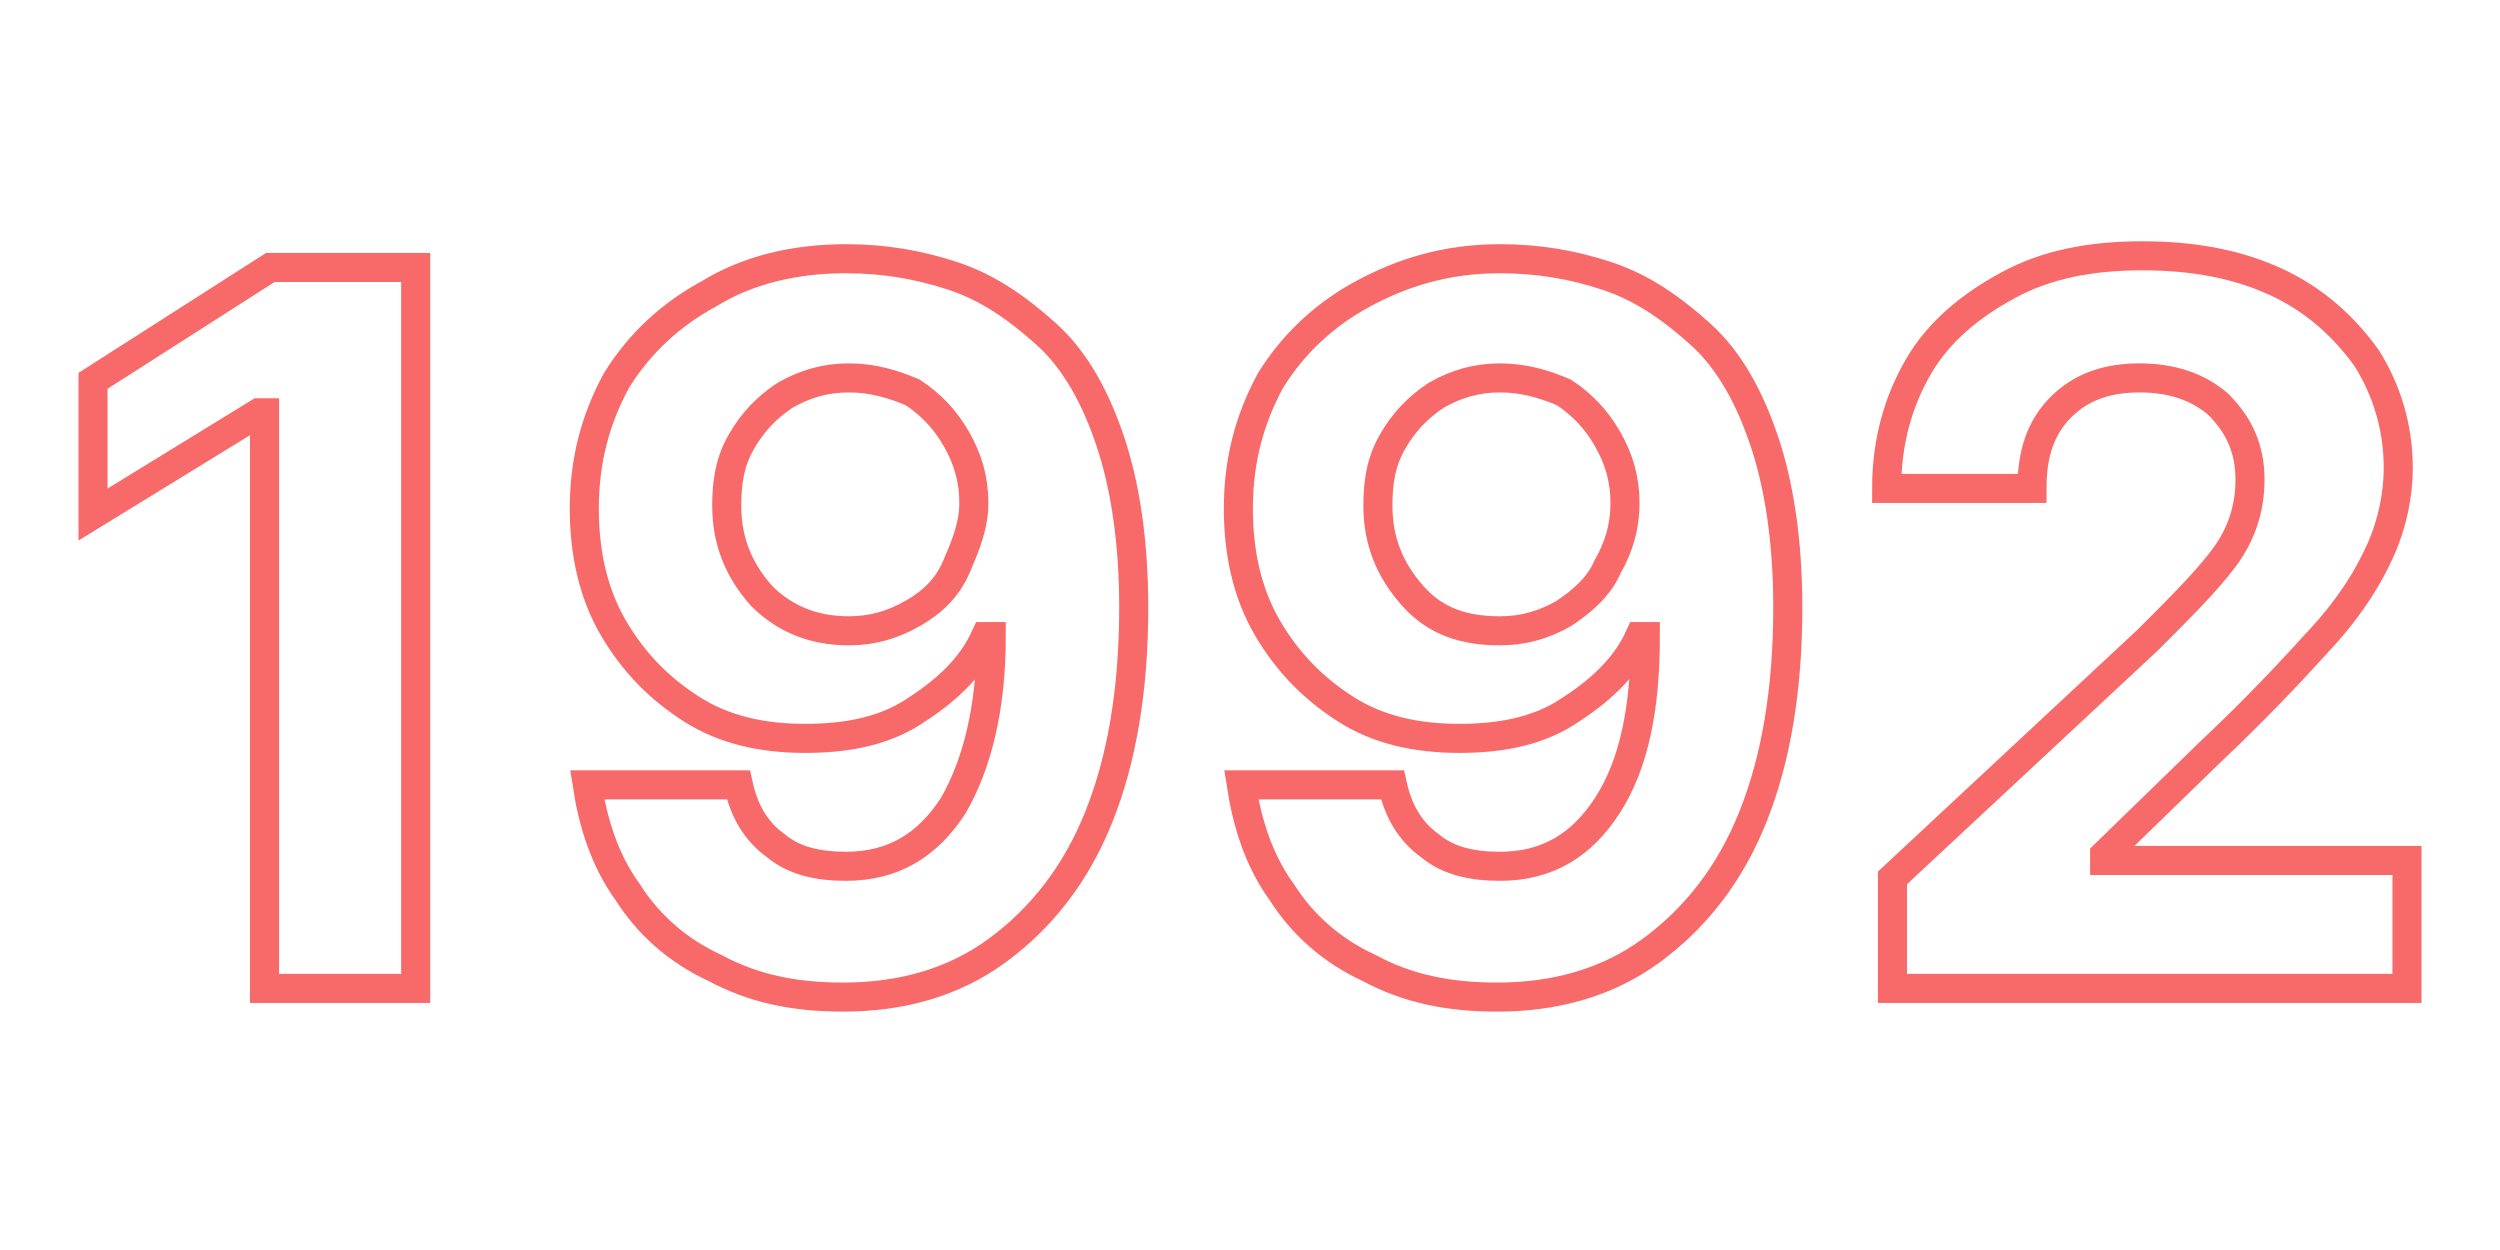
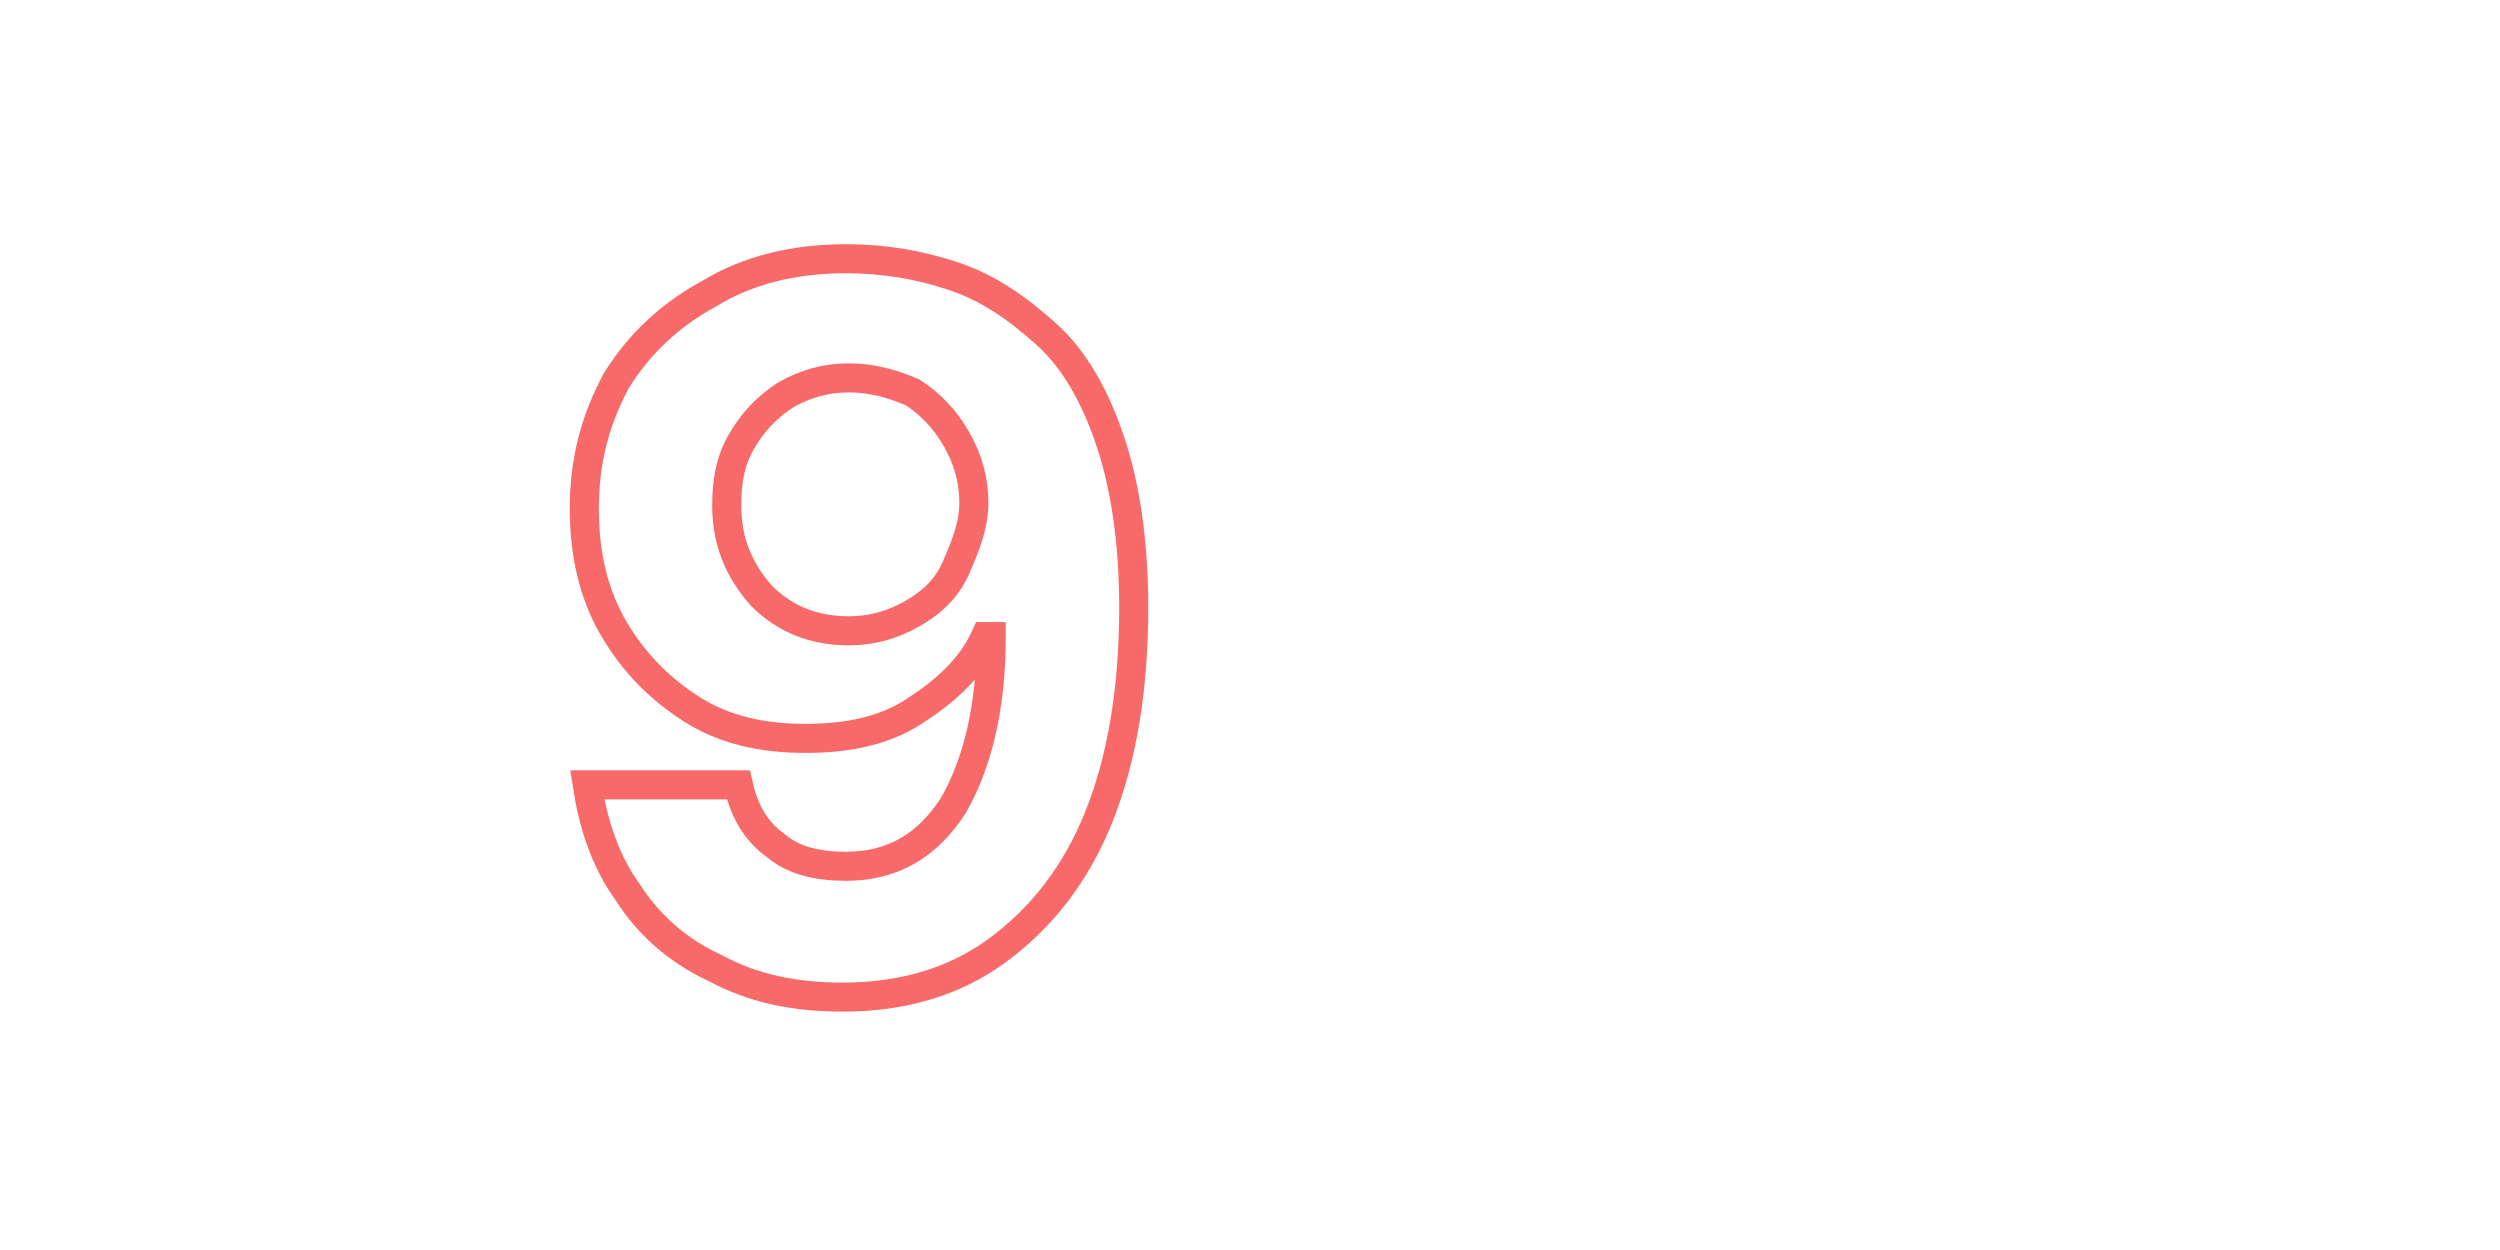
<svg xmlns="http://www.w3.org/2000/svg" version="1.1" id="Layer_1" x="0px" y="0px" width="86px" height="43px" viewBox="0 0 86 43" style="enable-background:new 0 0 86 43;" xml:space="preserve">
  <style type="text/css">
	.st0{enable-background:new    ;}
	.st1{fill:none;stroke:#F86A6A;}
</style>
  <g class="st0">
-     <path class="st1" d="M14.3,9.3V34H9.1V14.2H8.9l-5.7,3.5v-4.6l6.1-3.9H14.3z" />
    <path class="st1" d="M29.1,8.9c1.3,0,2.5,0.2,3.7,0.6c1.2,0.4,2.2,1.1,3.2,2s1.7,2.2,2.2,3.7c0.5,1.5,0.8,3.4,0.8,5.7   c0,2.8-0.4,5.2-1.2,7.2s-2,3.5-3.5,4.6c-1.5,1.1-3.3,1.6-5.3,1.6c-1.7,0-3.1-0.3-4.4-1c-1.3-0.6-2.3-1.5-3-2.6   c-0.8-1.1-1.2-2.4-1.4-3.7h5.2c0.2,0.9,0.6,1.6,1.3,2.1c0.6,0.5,1.4,0.7,2.4,0.7c1.6,0,2.8-0.7,3.7-2.1c0.8-1.4,1.3-3.3,1.3-5.8   h-0.2c-0.5,1.1-1.4,1.9-2.5,2.6s-2.4,0.9-3.7,0.9c-1.5,0-2.8-0.3-3.9-1c-1.1-0.7-2-1.6-2.7-2.8c-0.7-1.2-1-2.6-1-4.1   c0-1.7,0.4-3.1,1.1-4.4c0.8-1.3,1.9-2.3,3.2-3C25.7,9.3,27.3,8.9,29.1,8.9z M29.2,13c-0.8,0-1.5,0.2-2.2,0.6   c-0.6,0.4-1.1,0.9-1.5,1.6s-0.5,1.4-0.5,2.2c0,1.2,0.4,2.2,1.2,3.1c0.8,0.8,1.8,1.2,3,1.2c0.8,0,1.5-0.2,2.2-0.6s1.2-0.9,1.5-1.6   s0.6-1.4,0.6-2.2c0-0.8-0.2-1.5-0.6-2.2c-0.4-0.7-0.9-1.2-1.5-1.6C30.7,13.2,30,13,29.2,13z" />
-     <path class="st1" d="M51.6,8.9c1.3,0,2.5,0.2,3.7,0.6c1.2,0.4,2.2,1.1,3.2,2s1.7,2.2,2.2,3.7c0.5,1.5,0.8,3.4,0.8,5.7   c0,2.8-0.4,5.2-1.2,7.2s-2,3.5-3.5,4.6c-1.5,1.1-3.3,1.6-5.3,1.6c-1.7,0-3.1-0.3-4.4-1c-1.3-0.6-2.3-1.5-3-2.6   c-0.8-1.1-1.2-2.4-1.4-3.7h5.2c0.2,0.9,0.6,1.6,1.3,2.1c0.6,0.5,1.4,0.7,2.4,0.7c1.6,0,2.8-0.7,3.7-2.1s1.3-3.3,1.3-5.8h-0.2   c-0.5,1.1-1.4,1.9-2.5,2.6s-2.4,0.9-3.7,0.9c-1.5,0-2.8-0.3-3.9-1c-1.1-0.7-2-1.6-2.7-2.8c-0.7-1.2-1-2.6-1-4.1   c0-1.7,0.4-3.1,1.1-4.4c0.8-1.3,1.9-2.3,3.2-3S49.7,8.9,51.6,8.9z M51.6,13c-0.8,0-1.5,0.2-2.2,0.6c-0.6,0.4-1.1,0.9-1.5,1.6   s-0.5,1.4-0.5,2.2c0,1.2,0.4,2.2,1.2,3.1s1.8,1.2,3,1.2c0.8,0,1.5-0.2,2.2-0.6c0.6-0.4,1.2-0.9,1.5-1.6c0.4-0.7,0.6-1.4,0.6-2.2   c0-0.8-0.2-1.5-0.6-2.2c-0.4-0.7-0.9-1.2-1.5-1.6C53.1,13.2,52.4,13,51.6,13z" />
-     <path class="st1" d="M65.1,34v-3.8l8.8-8.2c1.1-1.1,2-2,2.6-2.8s0.9-1.7,0.9-2.7c0-1.1-0.4-1.9-1.1-2.6c-0.7-0.6-1.6-0.9-2.7-0.9   c-1.1,0-2,0.3-2.7,1c-0.7,0.7-1,1.6-1,2.8h-5c0-1.6,0.4-3,1.1-4.2s1.8-2.1,3.1-2.8c1.3-0.7,2.8-1,4.6-1c1.8,0,3.3,0.3,4.6,0.9   c1.3,0.6,2.3,1.5,3.1,2.6c0.7,1.1,1.1,2.4,1.1,3.8c0,0.9-0.2,1.9-0.6,2.8c-0.4,0.9-1,1.9-2,3s-2.2,2.4-3.9,4l-3.6,3.5v0.2h10.4V34   H65.1z" />
  </g>
</svg>